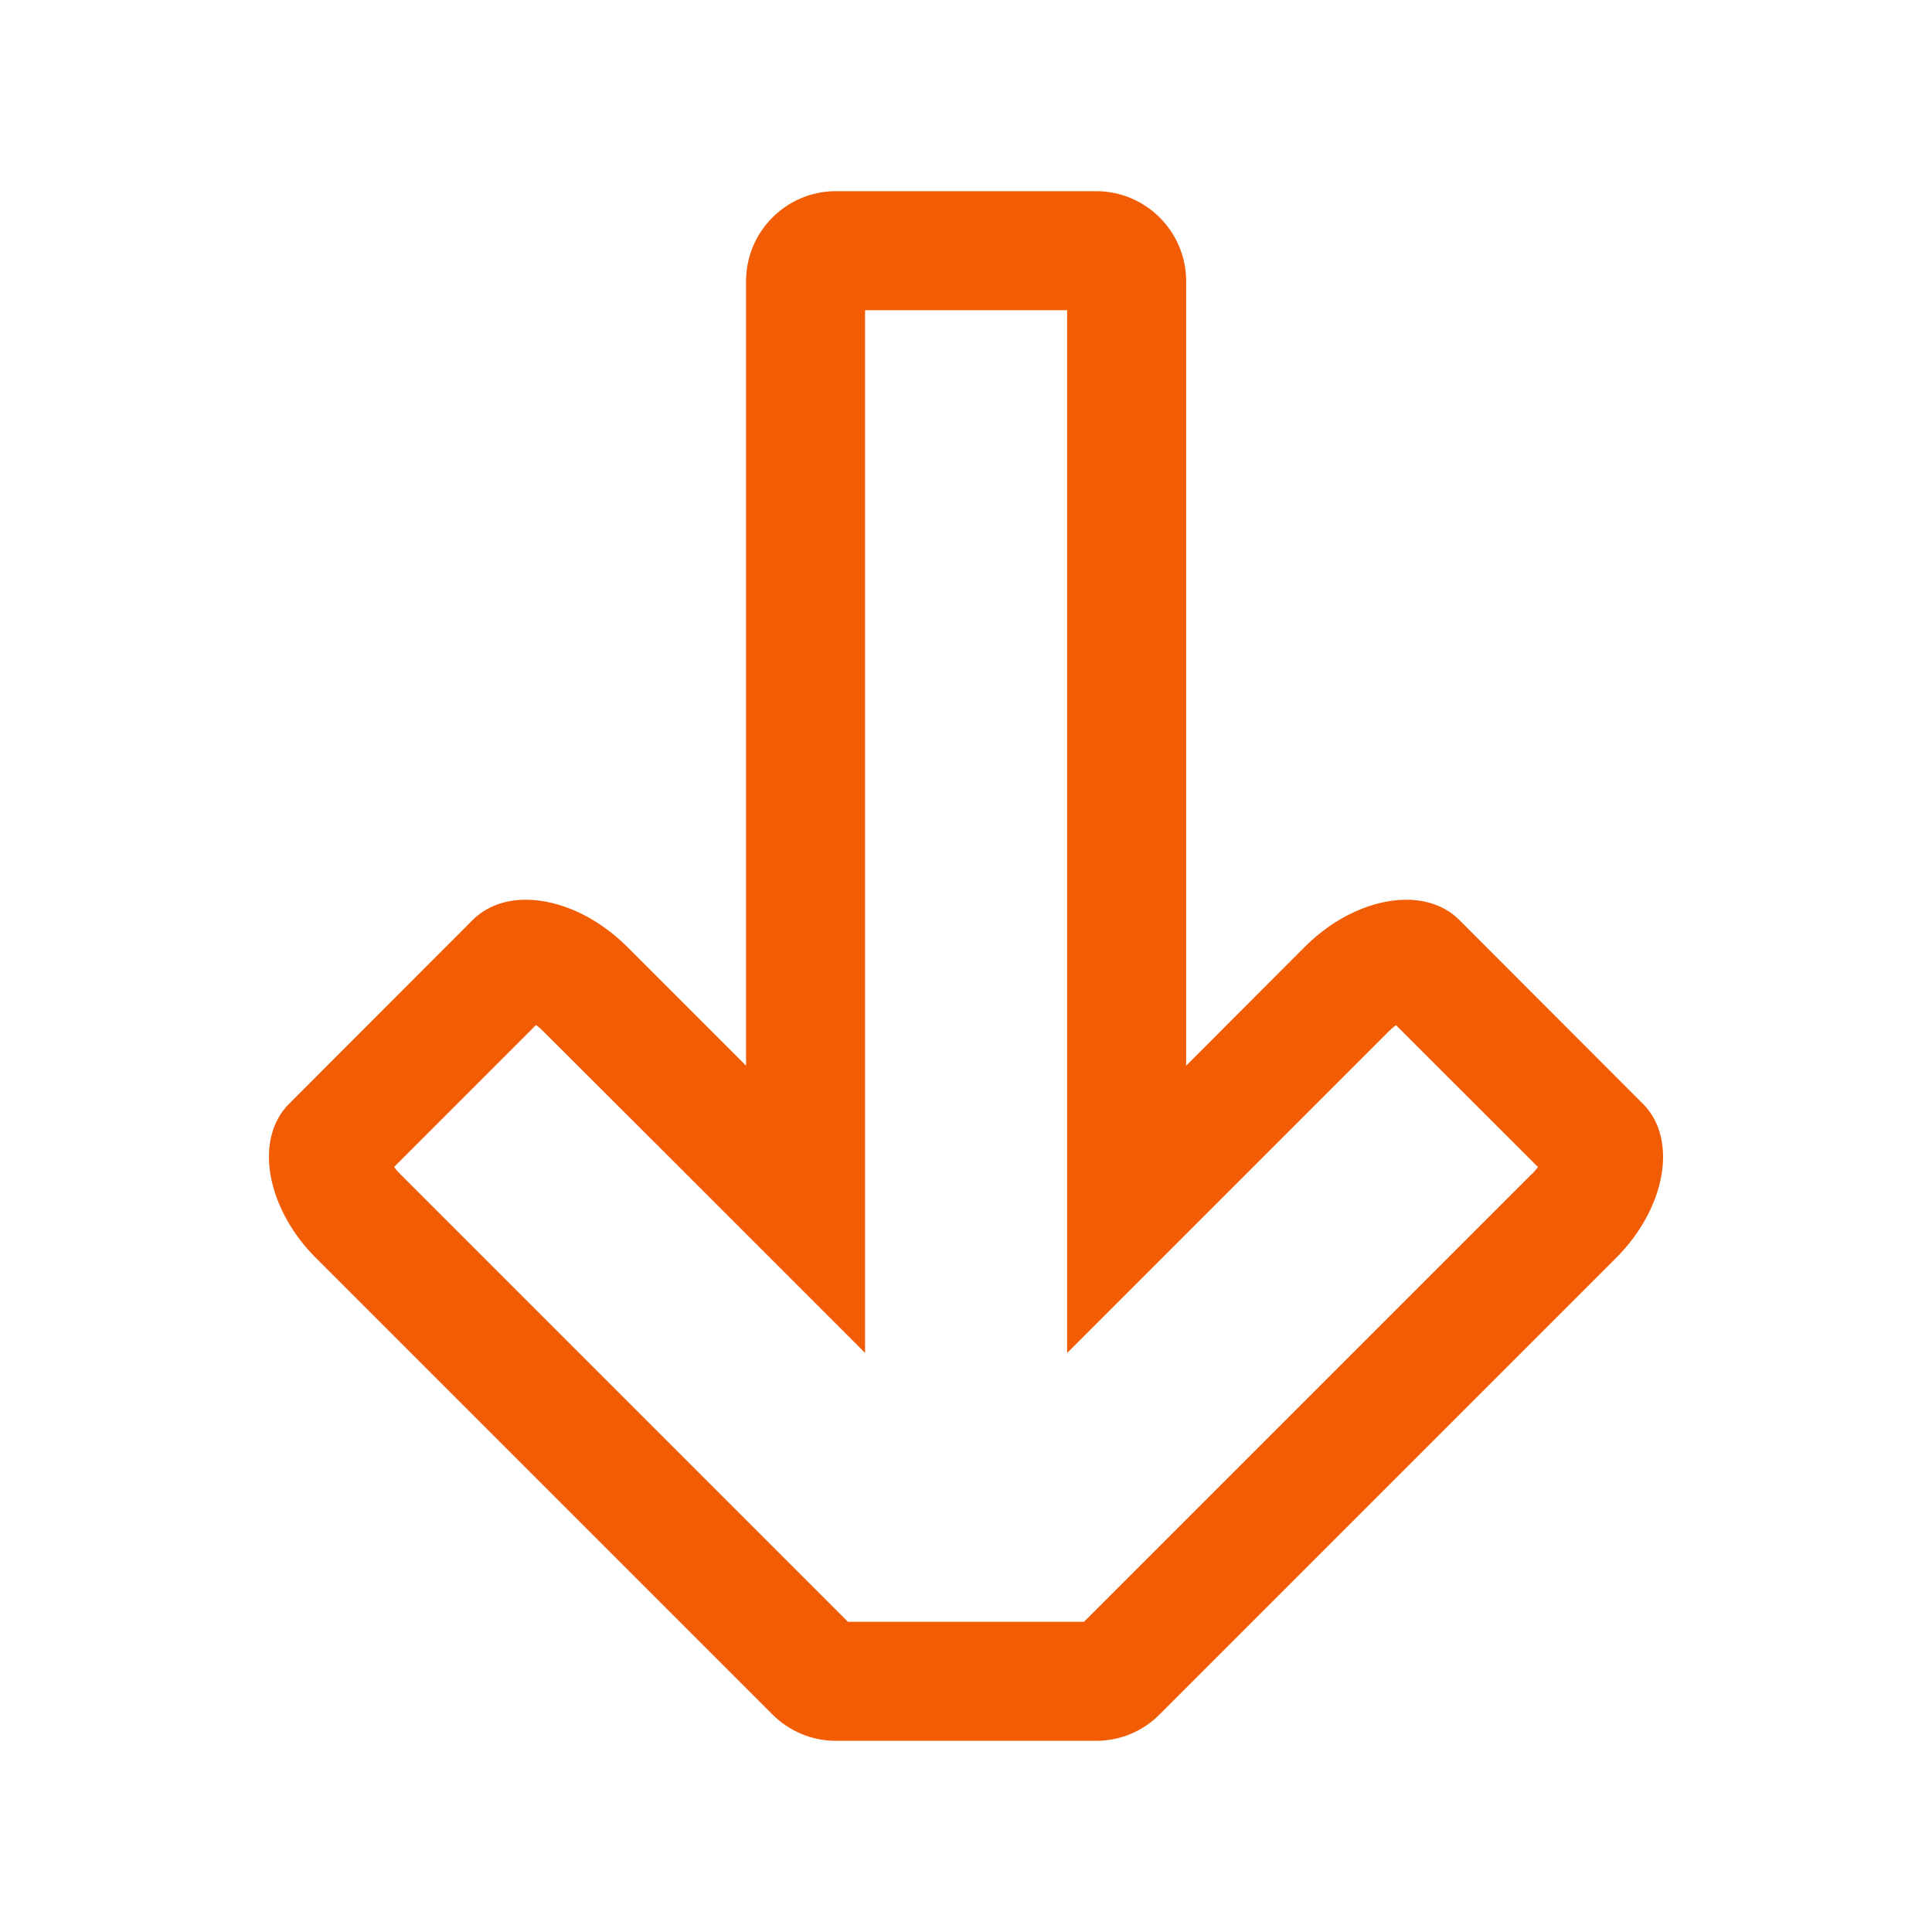
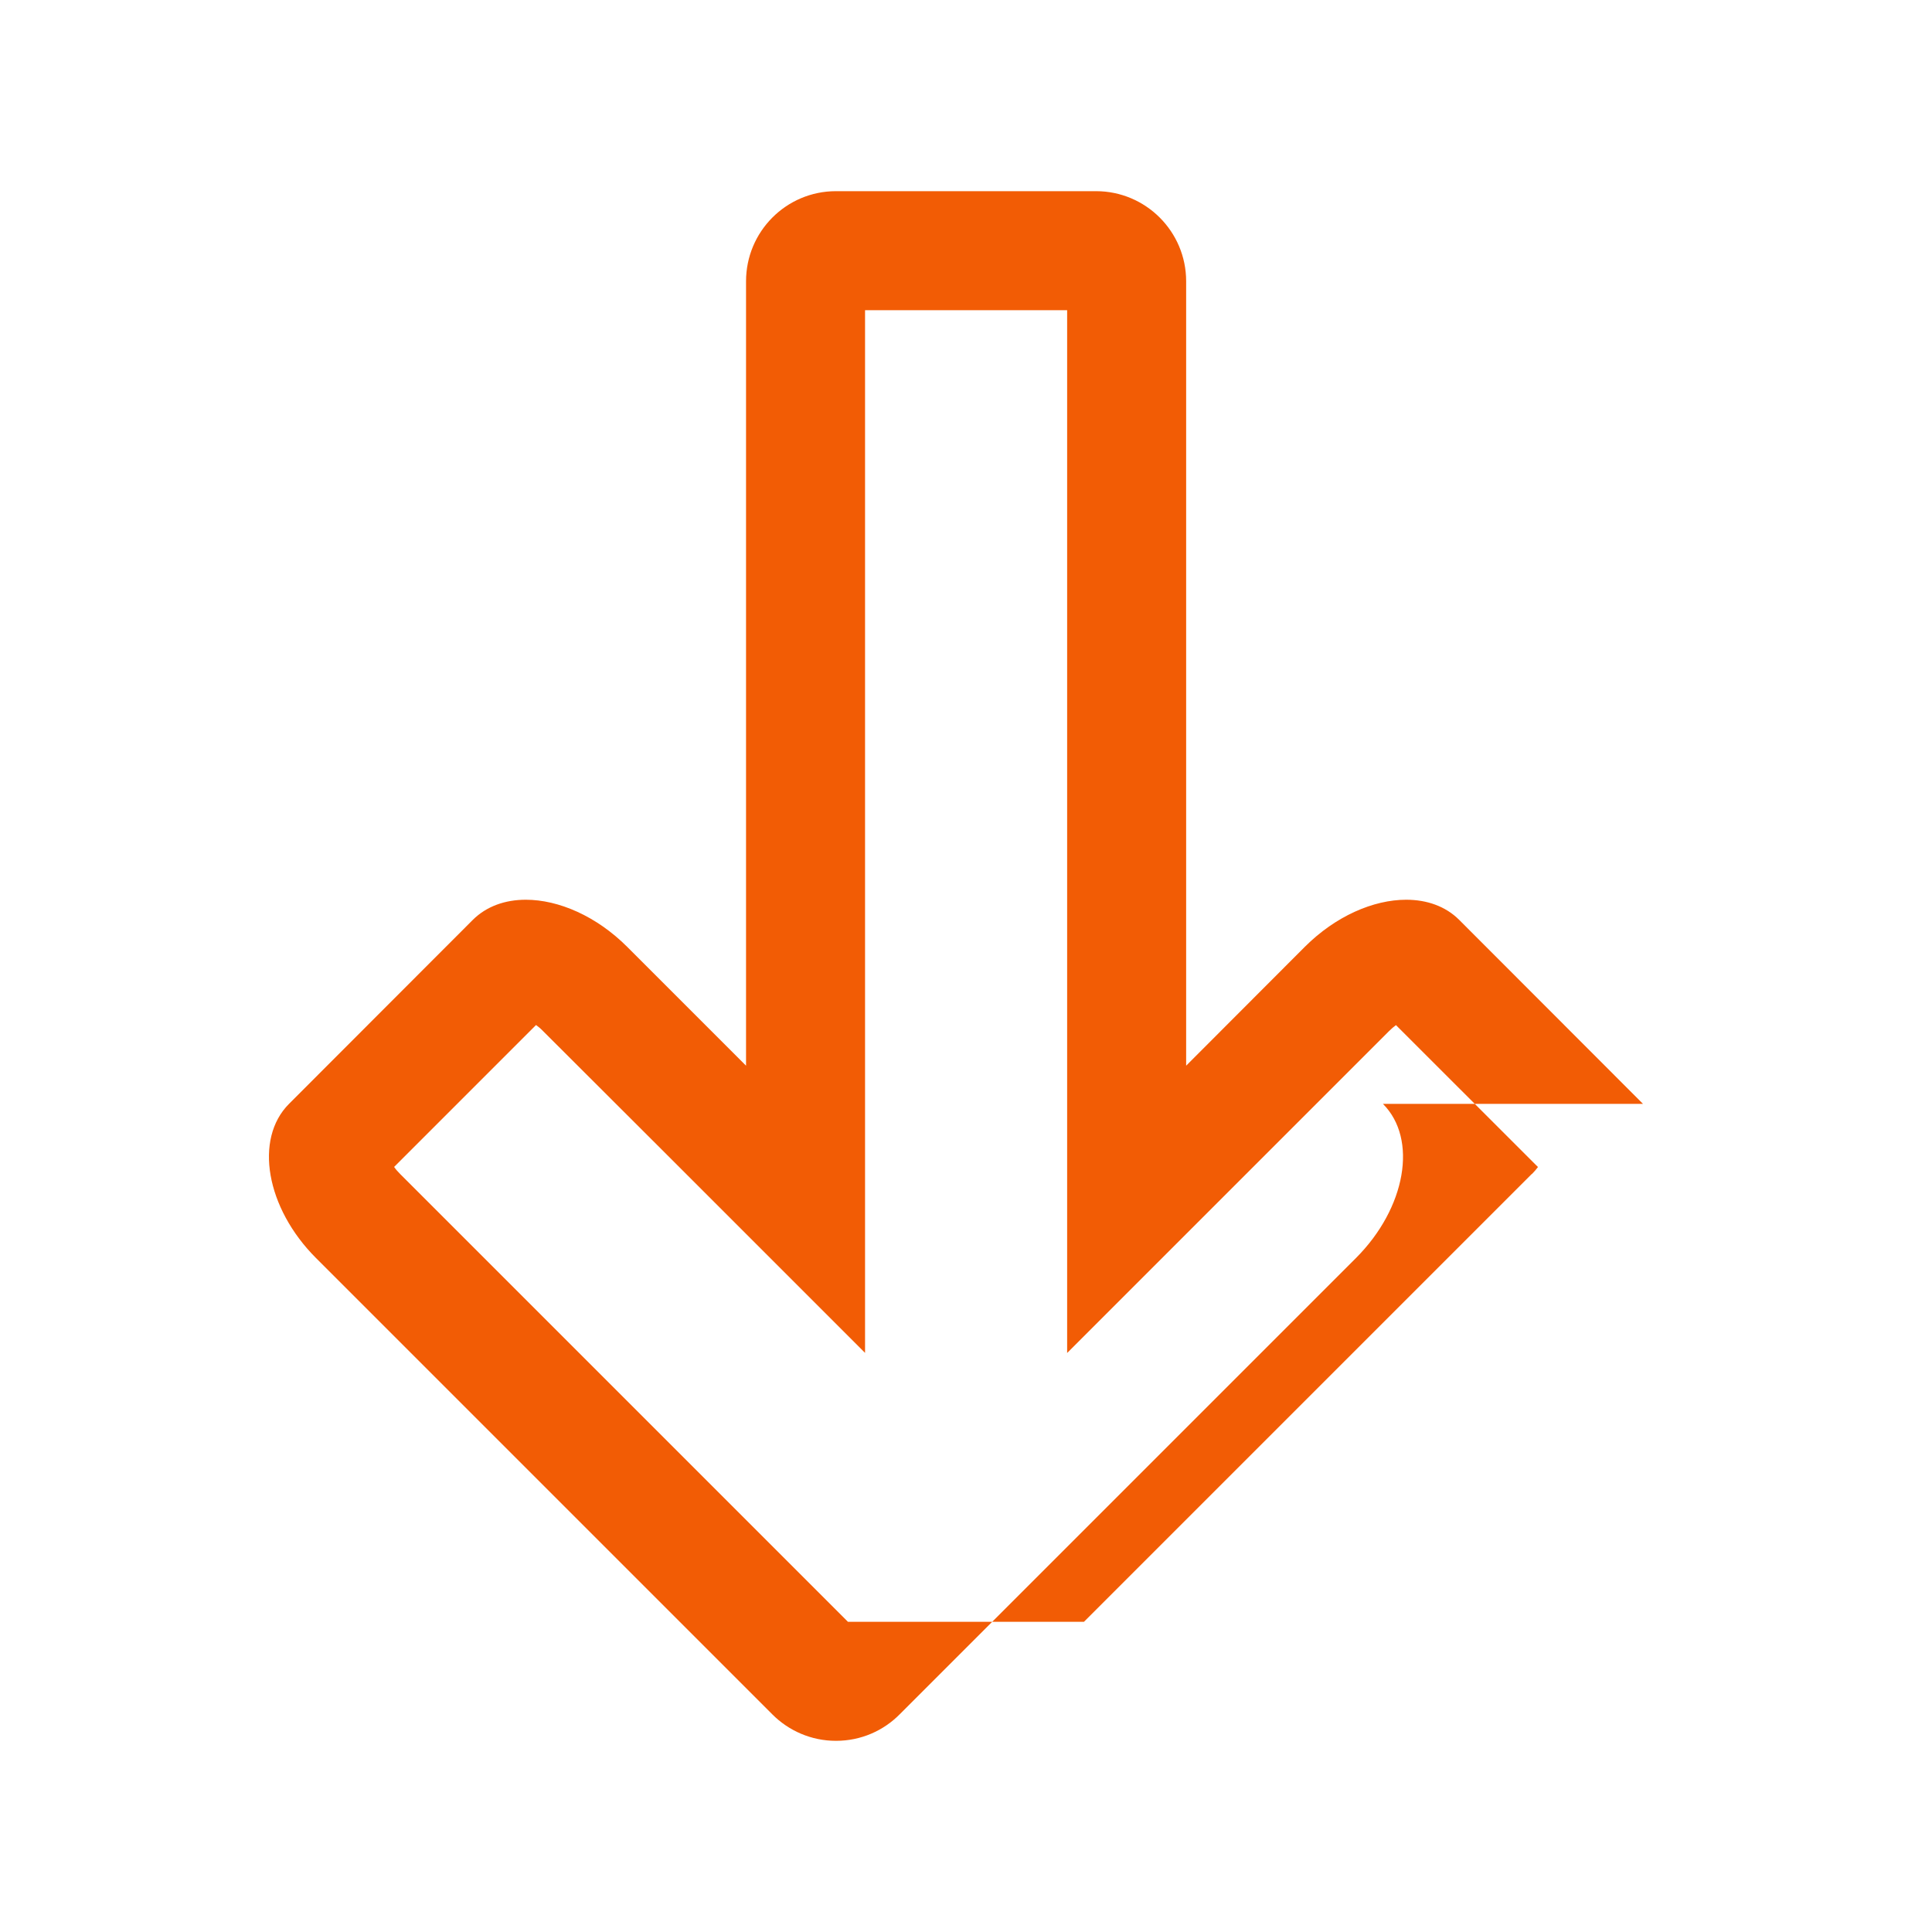
<svg xmlns="http://www.w3.org/2000/svg" id="Laag_1" data-name="Laag 1" viewBox="0 0 200 200">
  <defs>
    <style> .cls-1 { fill: #f25c05; } </style>
  </defs>
-   <path class="cls-1" d="M170.08,114.27l-19.03-19.05c-1.4-1.4-3.34-2.08-5.48-2.08-3.4,0-7.32,1.7-10.5,4.88l-12.28,12.3V29.12c0-5.15-4.18-9.33-9.33-9.33h-26.92c-5.15,0-9.31,4.18-9.31,9.33v81.2l-12.3-12.3c-3.18-3.18-7.1-4.88-10.5-4.88-2.14,0-4.07.68-5.48,2.08l-19.03,19.05c-3.63,3.63-2.39,10.78,2.8,15.97l47.22,47.22c1.69,1.7,4.03,2.75,6.6,2.75h26.92c2.59,0,4.92-1.05,6.6-2.75l47.22-47.22c5.19-5.19,6.43-12.33,2.8-15.97ZM158.57,121.53l-46.36,46.36h-24.43l-46.36-46.36c-.25-.25-.46-.49-.62-.73l14.69-14.69c.23.16.48.37.73.63l12.3,12.28,21.03,21.03V32.11h20.92v107.95l33.31-33.31c.26-.26.51-.47.73-.63l14.7,14.69c-.17.23-.38.48-.63.73Z" />
+   <path class="cls-1" d="M170.08,114.27l-19.03-19.05c-1.4-1.4-3.34-2.08-5.48-2.08-3.4,0-7.32,1.7-10.5,4.88l-12.28,12.3V29.12c0-5.15-4.18-9.33-9.33-9.33h-26.92c-5.15,0-9.31,4.18-9.31,9.33v81.2l-12.3-12.3c-3.18-3.18-7.1-4.88-10.5-4.88-2.14,0-4.07.68-5.48,2.08l-19.03,19.05c-3.63,3.63-2.39,10.78,2.8,15.97l47.22,47.22c1.69,1.7,4.03,2.75,6.6,2.75c2.59,0,4.92-1.05,6.6-2.75l47.22-47.22c5.19-5.19,6.43-12.33,2.8-15.97ZM158.57,121.53l-46.36,46.36h-24.43l-46.36-46.36c-.25-.25-.46-.49-.62-.73l14.69-14.69c.23.16.48.37.73.63l12.3,12.28,21.03,21.03V32.11h20.92v107.95l33.31-33.31c.26-.26.51-.47.73-.63l14.7,14.69c-.17.23-.38.48-.63.73Z" />
</svg>